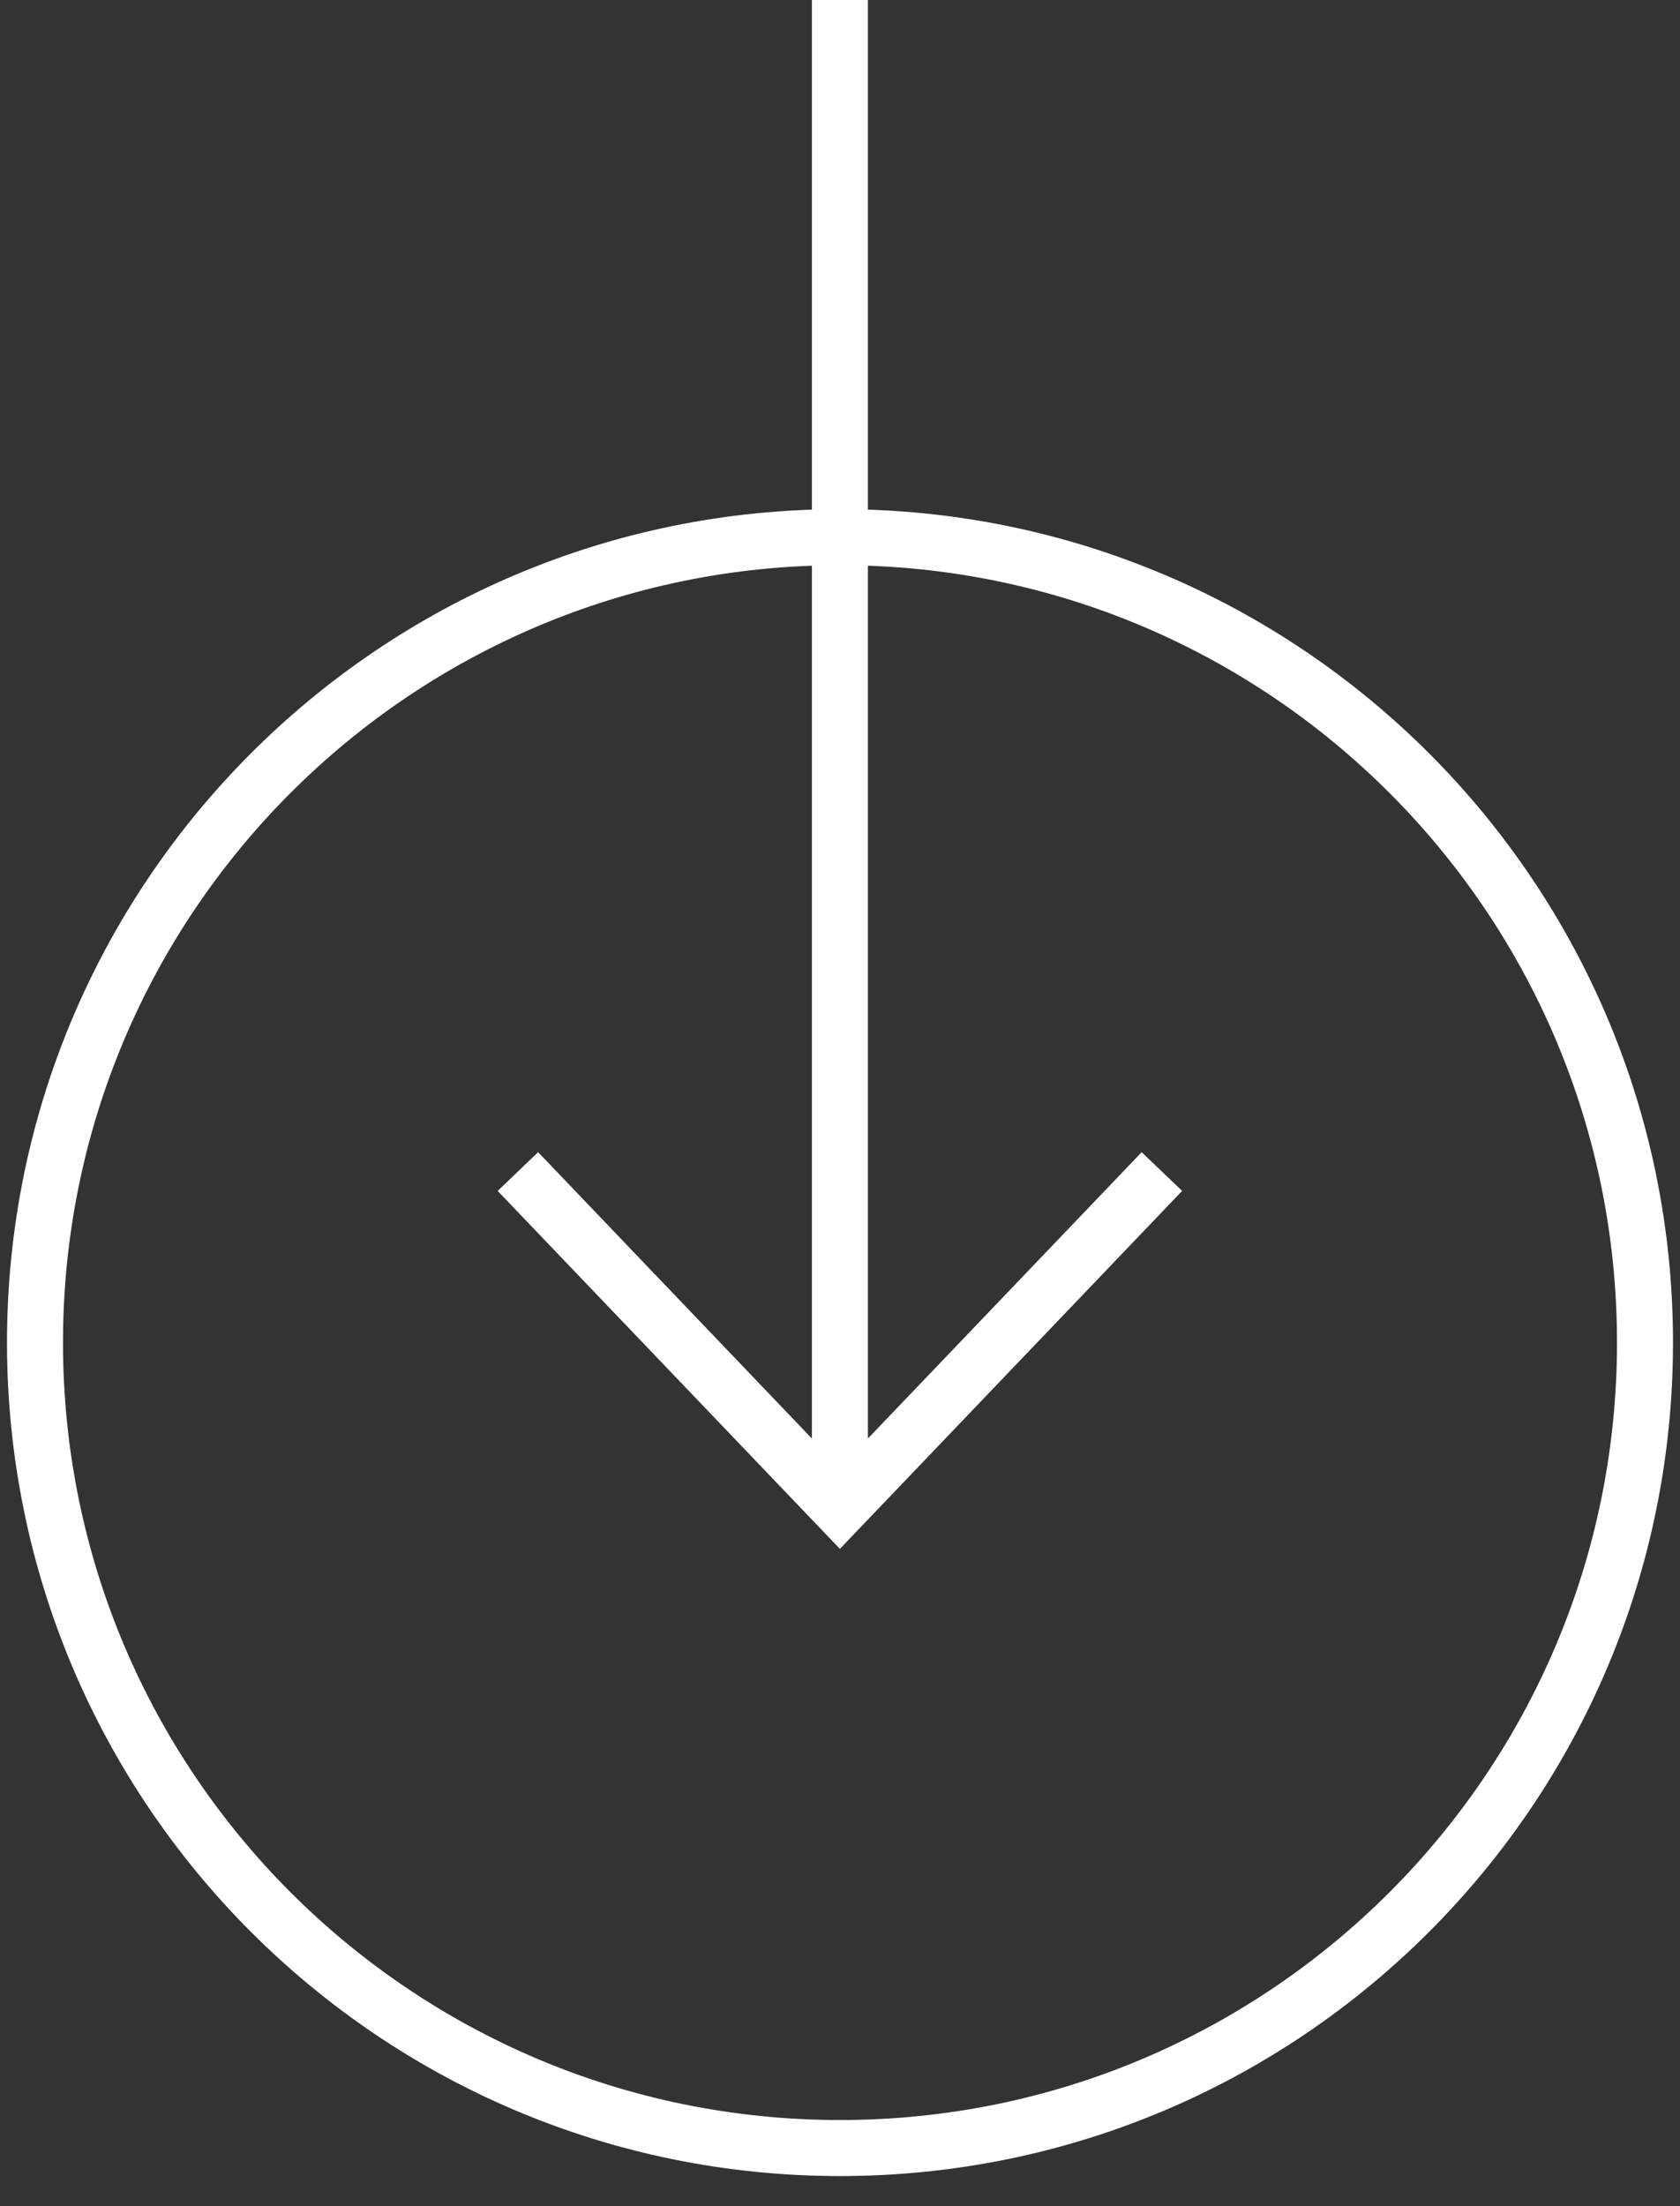
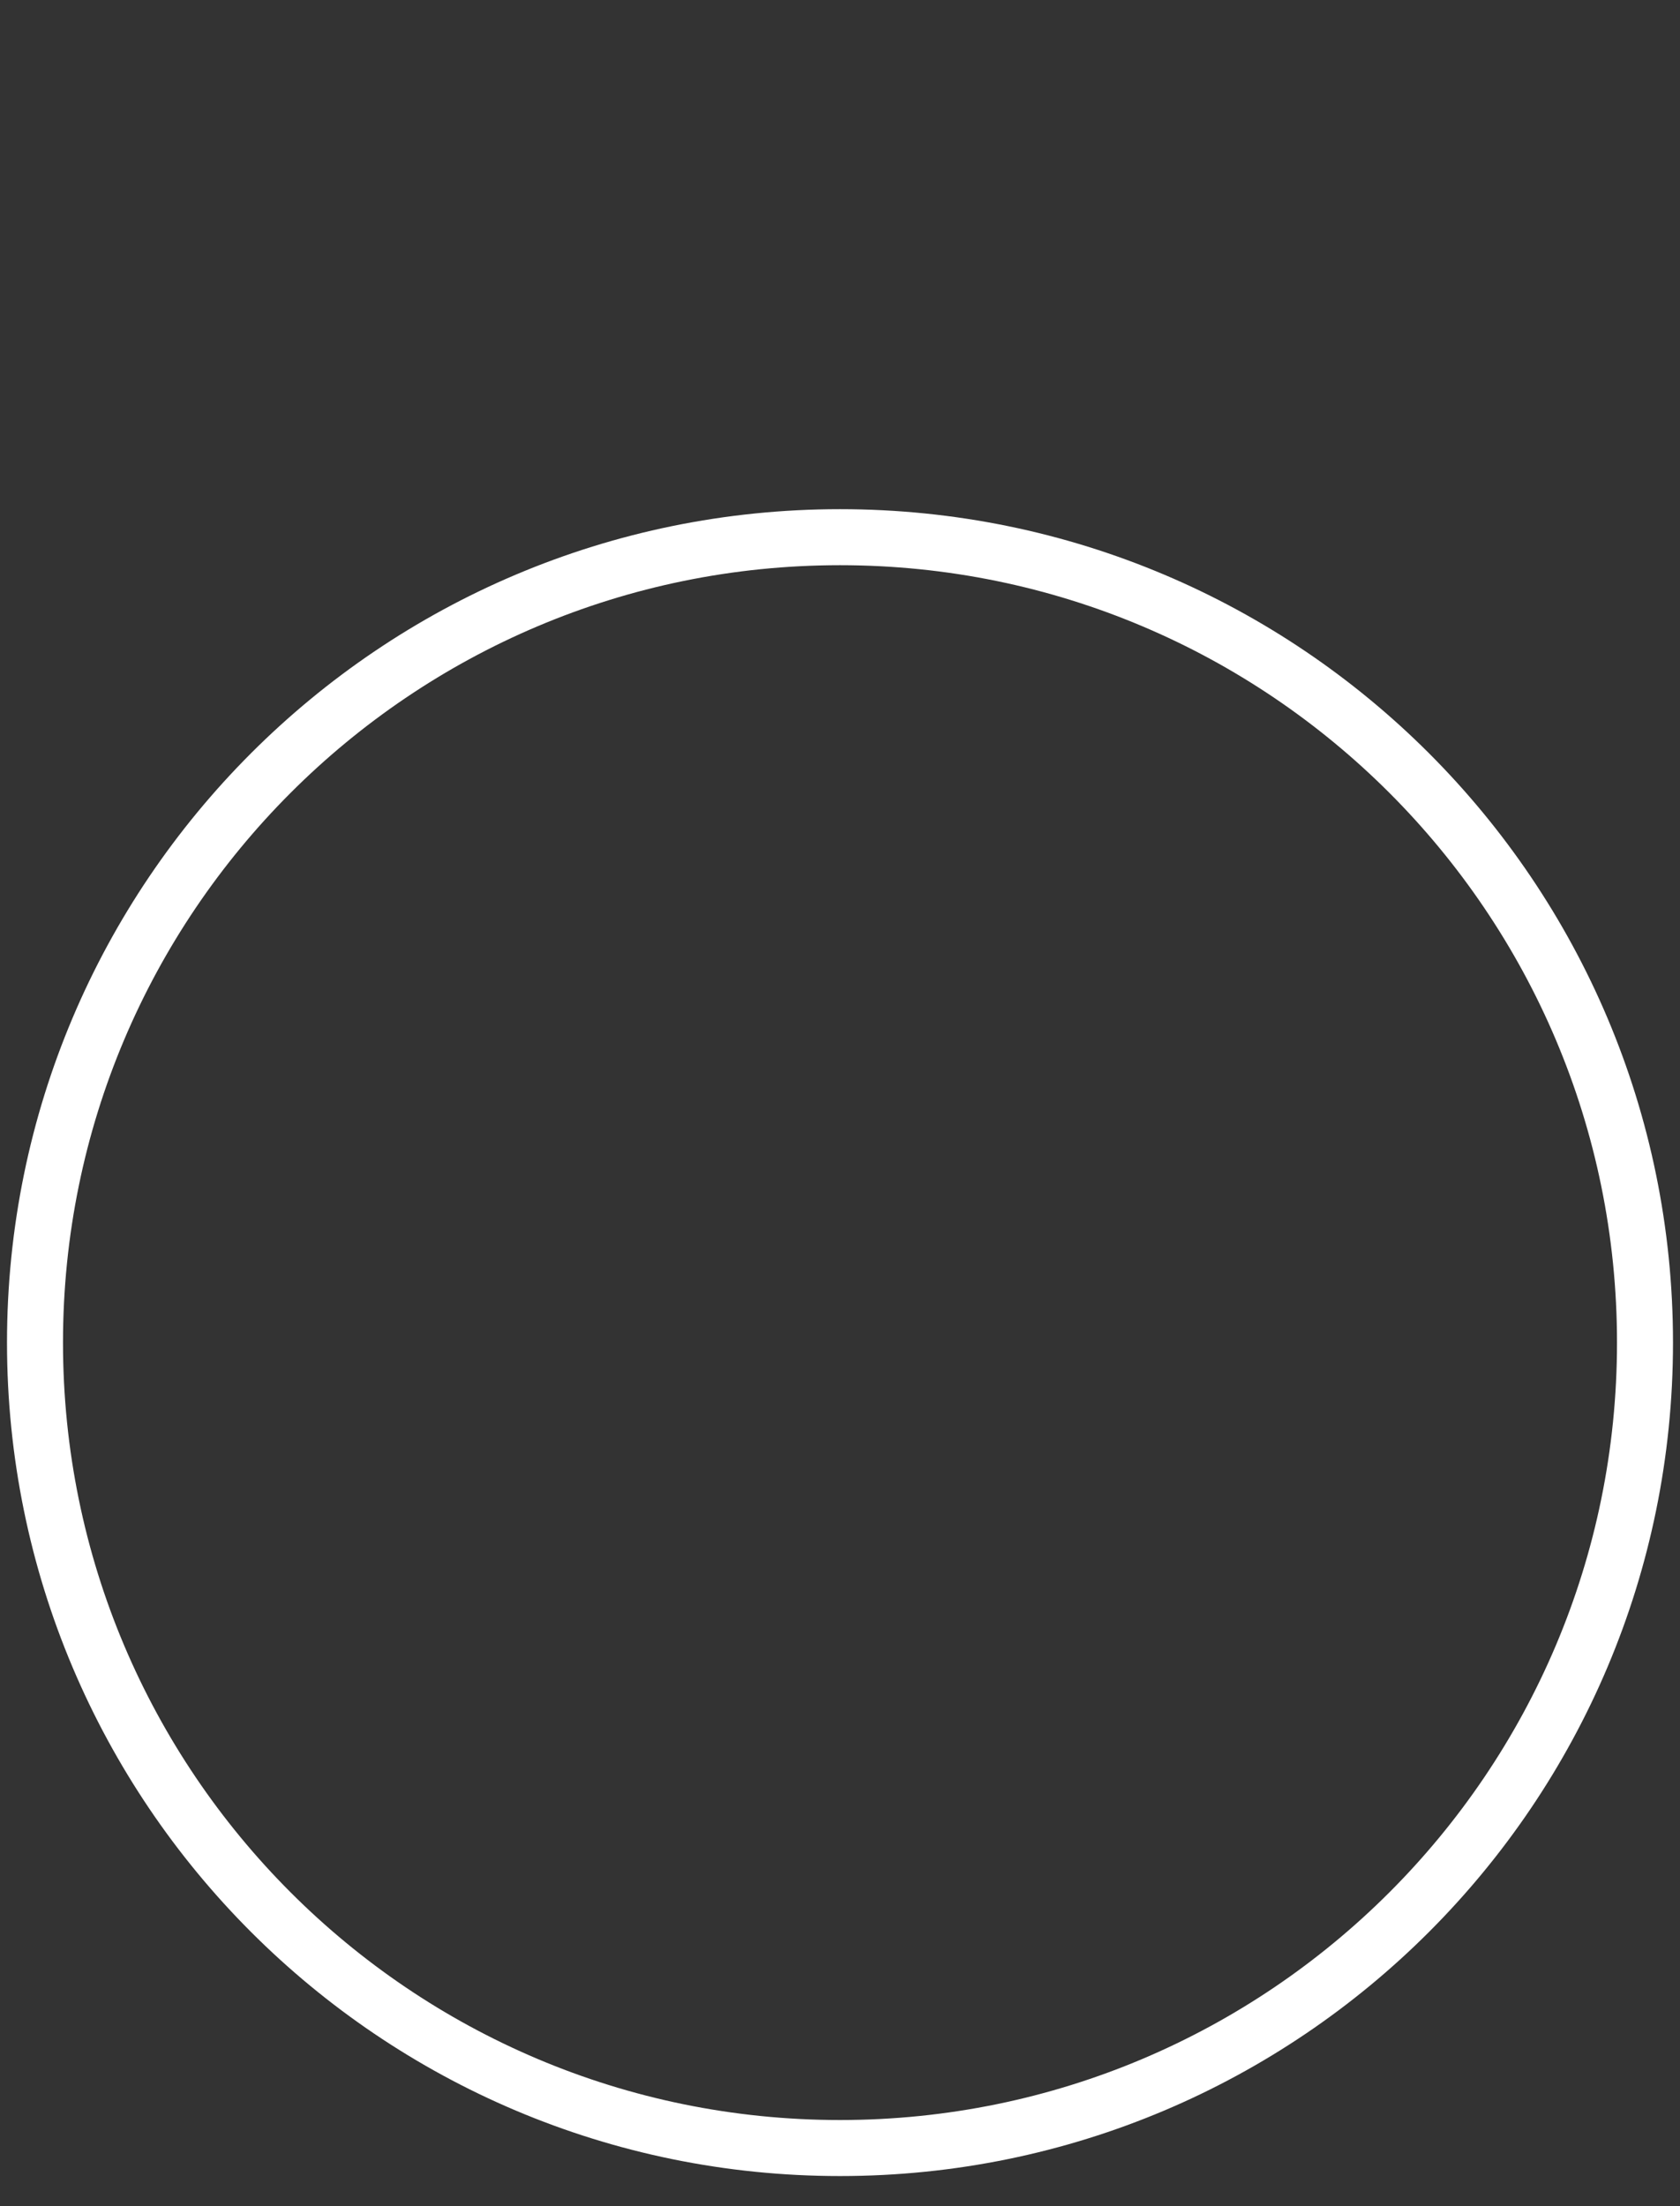
<svg xmlns="http://www.w3.org/2000/svg" width="48" height="63" viewBox="0 0 48 63" fill="none">
  <rect x="0" y="0" width="48" height="63" fill="#333333" stroke="none" />
  <path fill-rule="evenodd" clip-rule="evenodd" d="M24 16.14C11.739 16.14 1.8 26.079 1.8 38.34C1.8 50.601 11.739 60.54 24 60.54C36.261 60.54 46.2 50.601 46.2 38.34C46.2 26.079 36.261 16.14 24 16.14ZM0.2 38.34C0.2 25.196 10.856 14.54 24 14.54C37.145 14.54 47.8 25.196 47.8 38.34C47.8 51.484 37.145 62.14 24 62.14C10.856 62.14 0.2 51.484 0.2 38.34Z" fill="white" />
-   <path fill-rule="evenodd" clip-rule="evenodd" d="M23.197 41.079V0H24.797V41.079L32.619 32.902L33.775 34.008L23.997 44.23L14.219 34.008L15.375 32.902L23.197 41.079Z" fill="white" />
</svg>